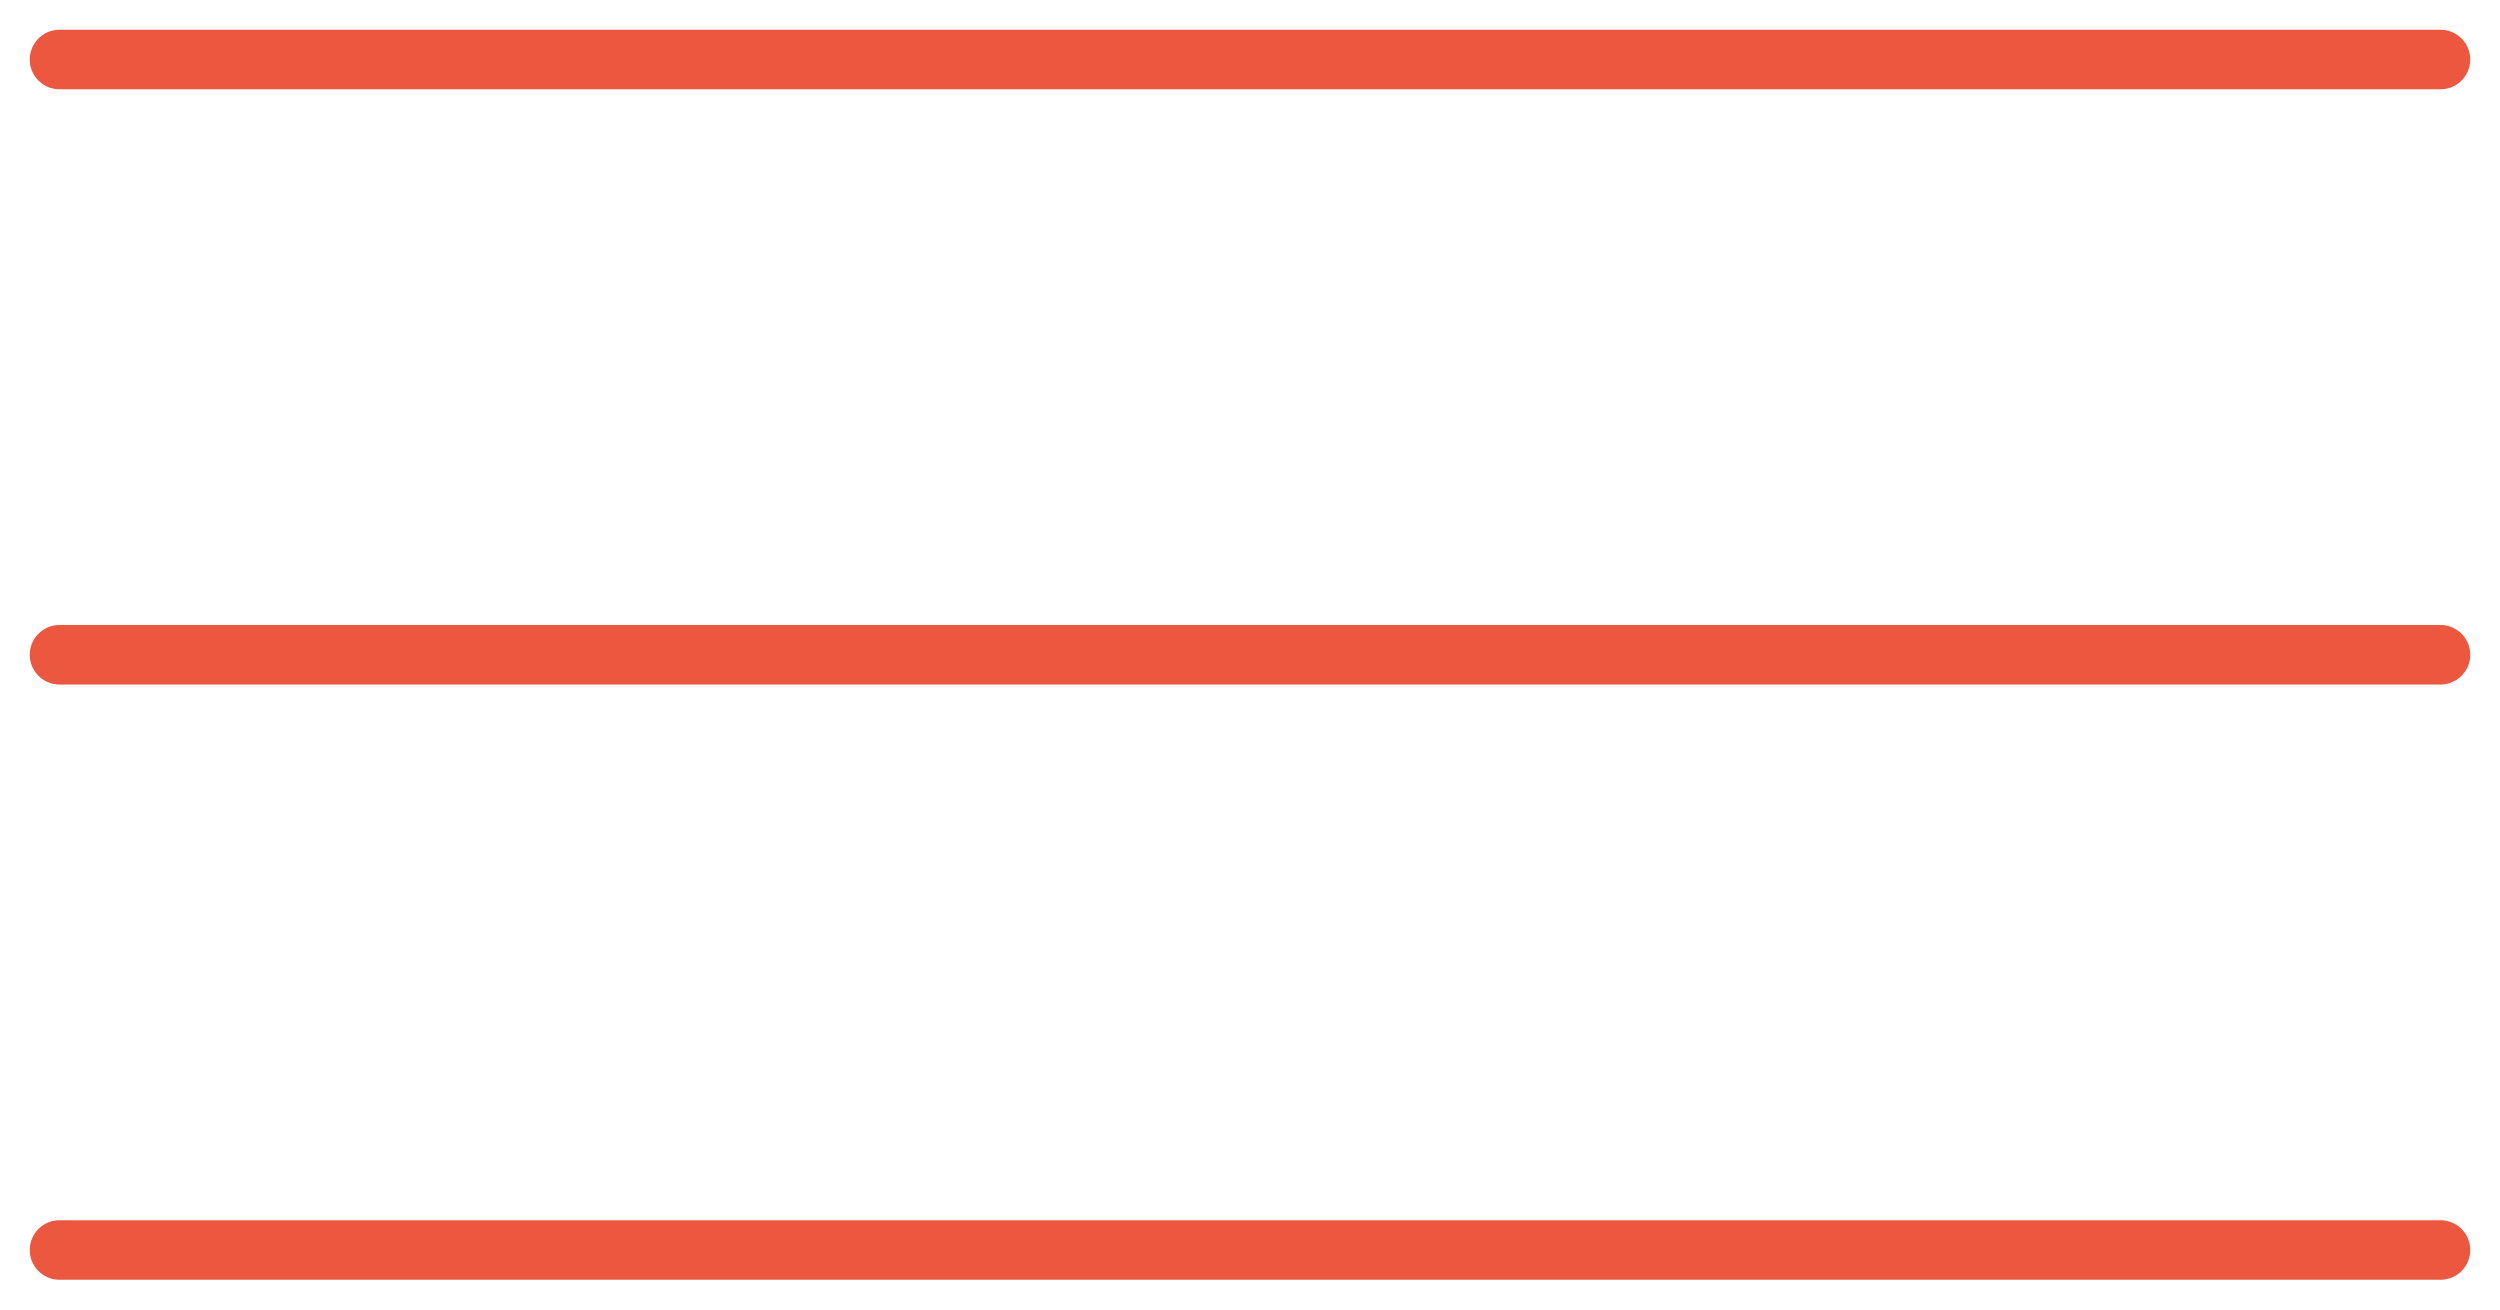
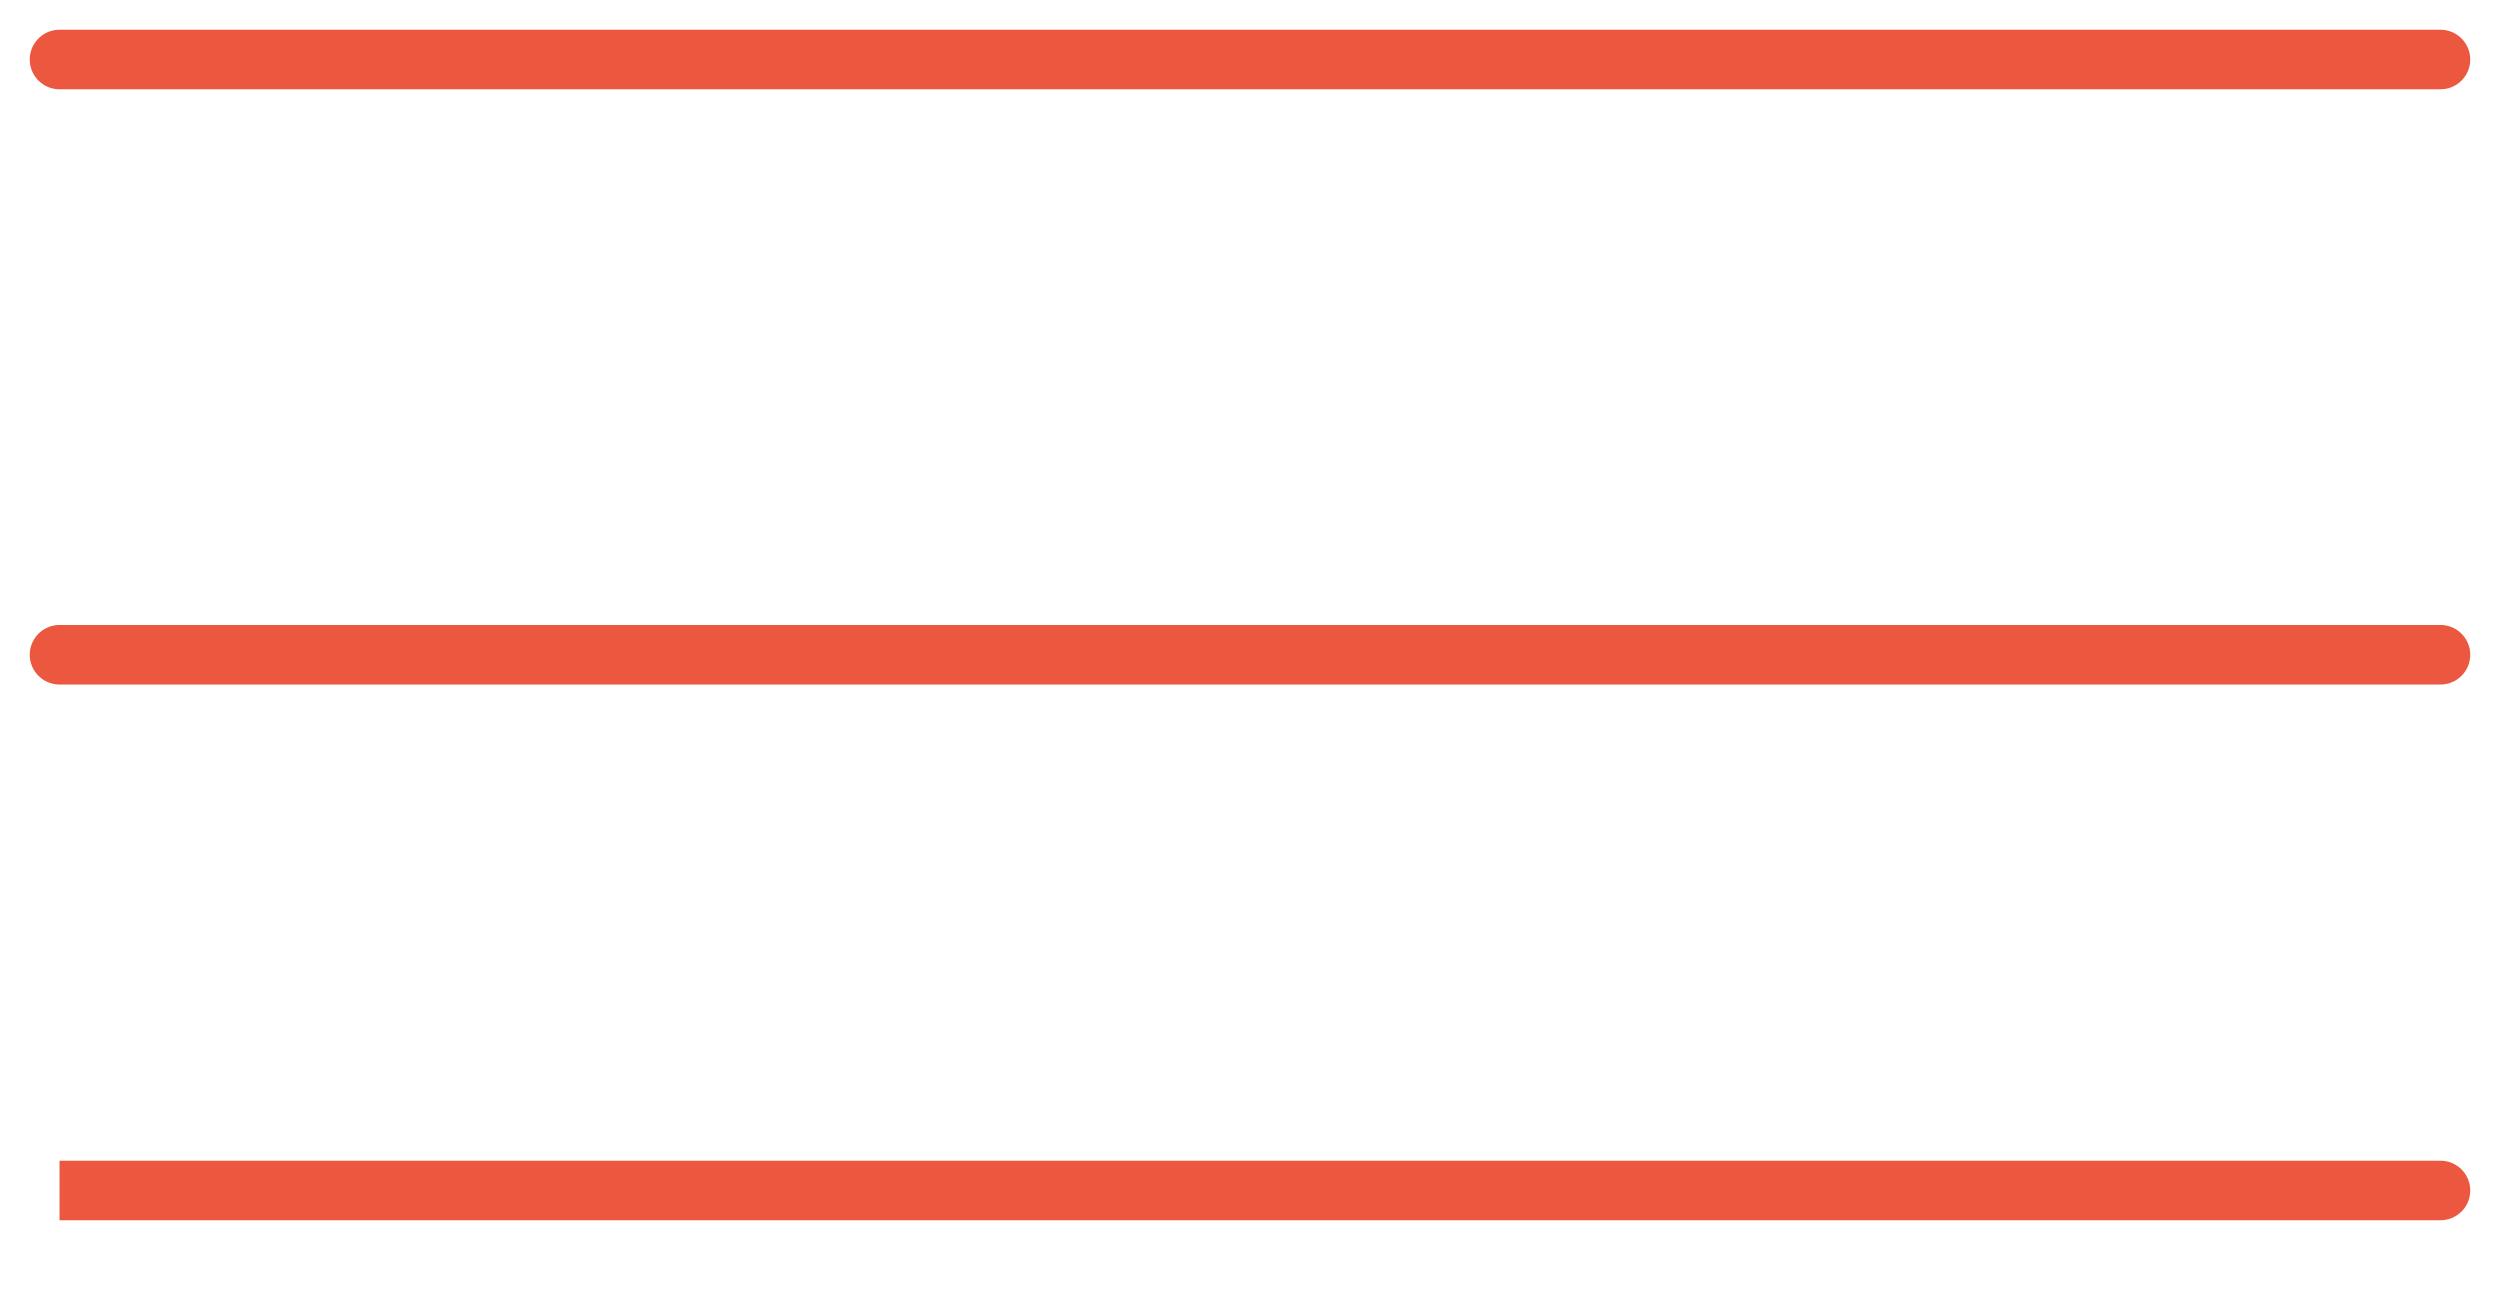
<svg xmlns="http://www.w3.org/2000/svg" width="42" height="22" fill="none">
-   <path fill="#EB573F" fill-rule="evenodd" d="M.5 1A.5.5 0 0 1 1 .5h40a.5.5 0 0 1 0 1H1A.5.5 0 0 1 .5 1Zm0 10a.5.5 0 0 1 .5-.5h40a.5.5 0 0 1 0 1H1a.5.5 0 0 1-.5-.5Zm.5 9.5a.5.5 0 0 0 0 1h40a.5.5 0 0 0 0-1H1Z" clip-rule="evenodd" />
+   <path fill="#EB573F" fill-rule="evenodd" d="M.5 1A.5.5 0 0 1 1 .5h40a.5.5 0 0 1 0 1H1A.5.5 0 0 1 .5 1Zm0 10a.5.5 0 0 1 .5-.5h40a.5.5 0 0 1 0 1H1a.5.5 0 0 1-.5-.5Zm.5 9.5h40a.5.5 0 0 0 0-1H1Z" clip-rule="evenodd" />
</svg>